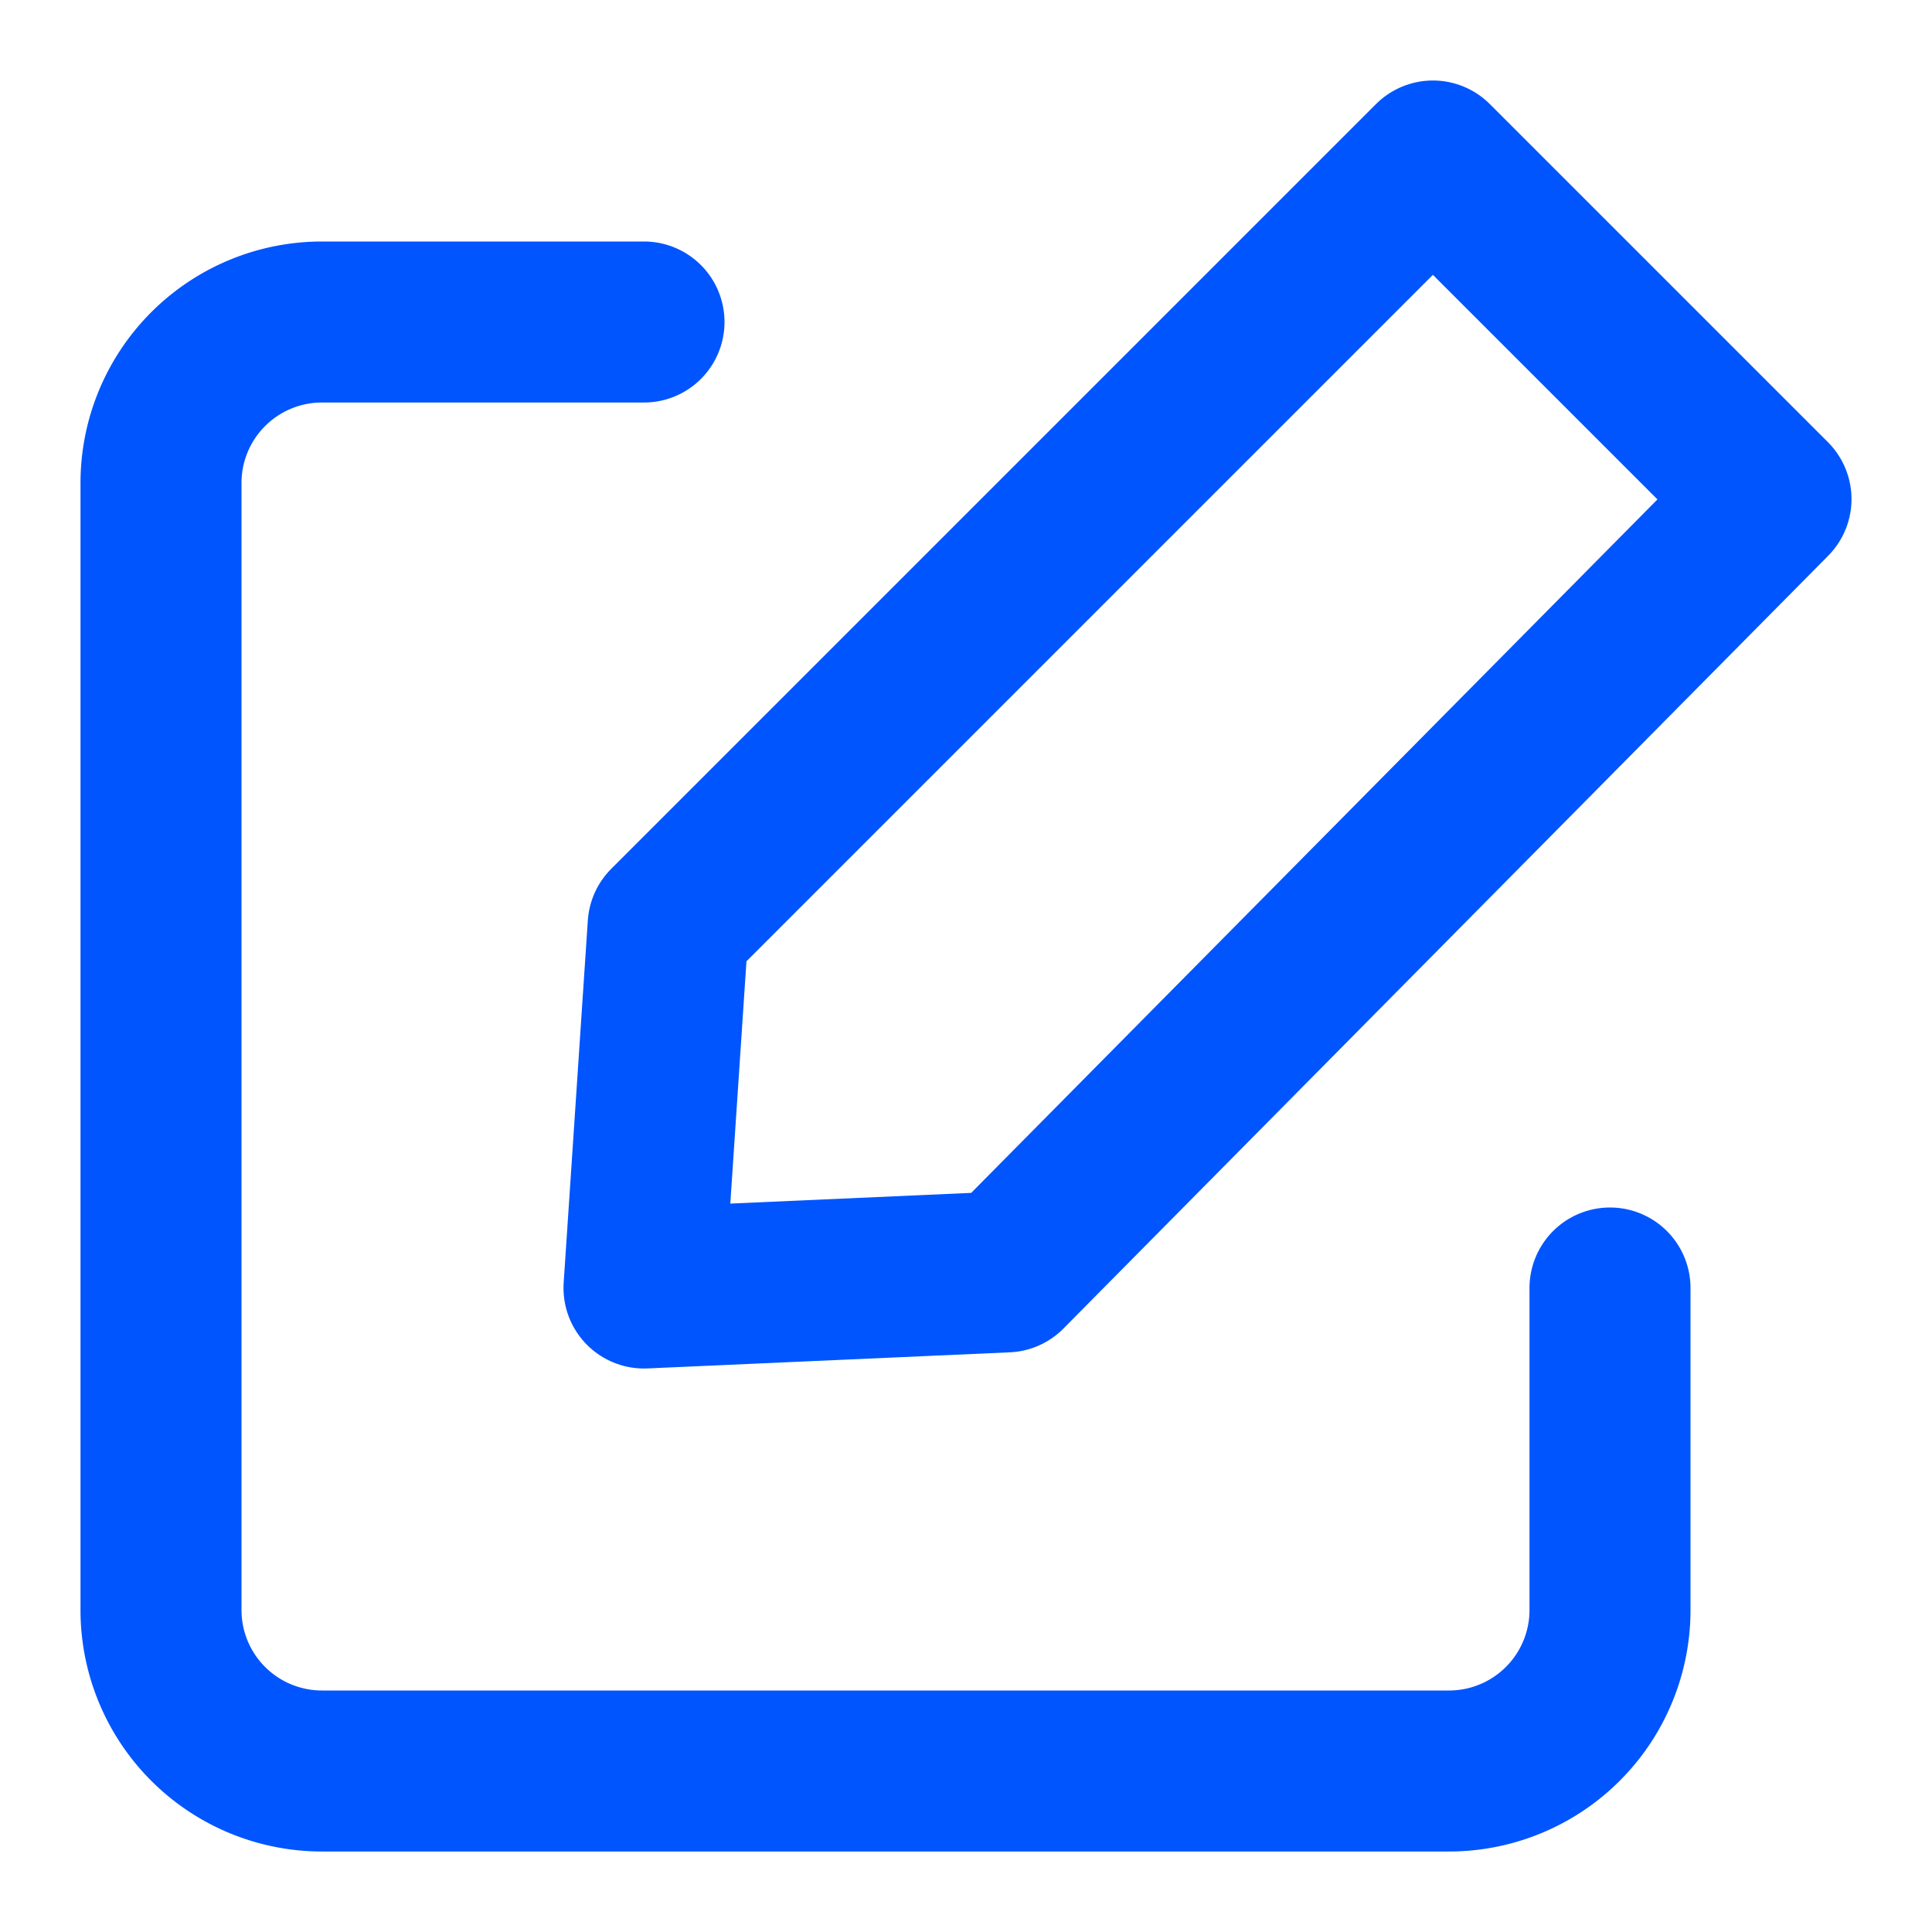
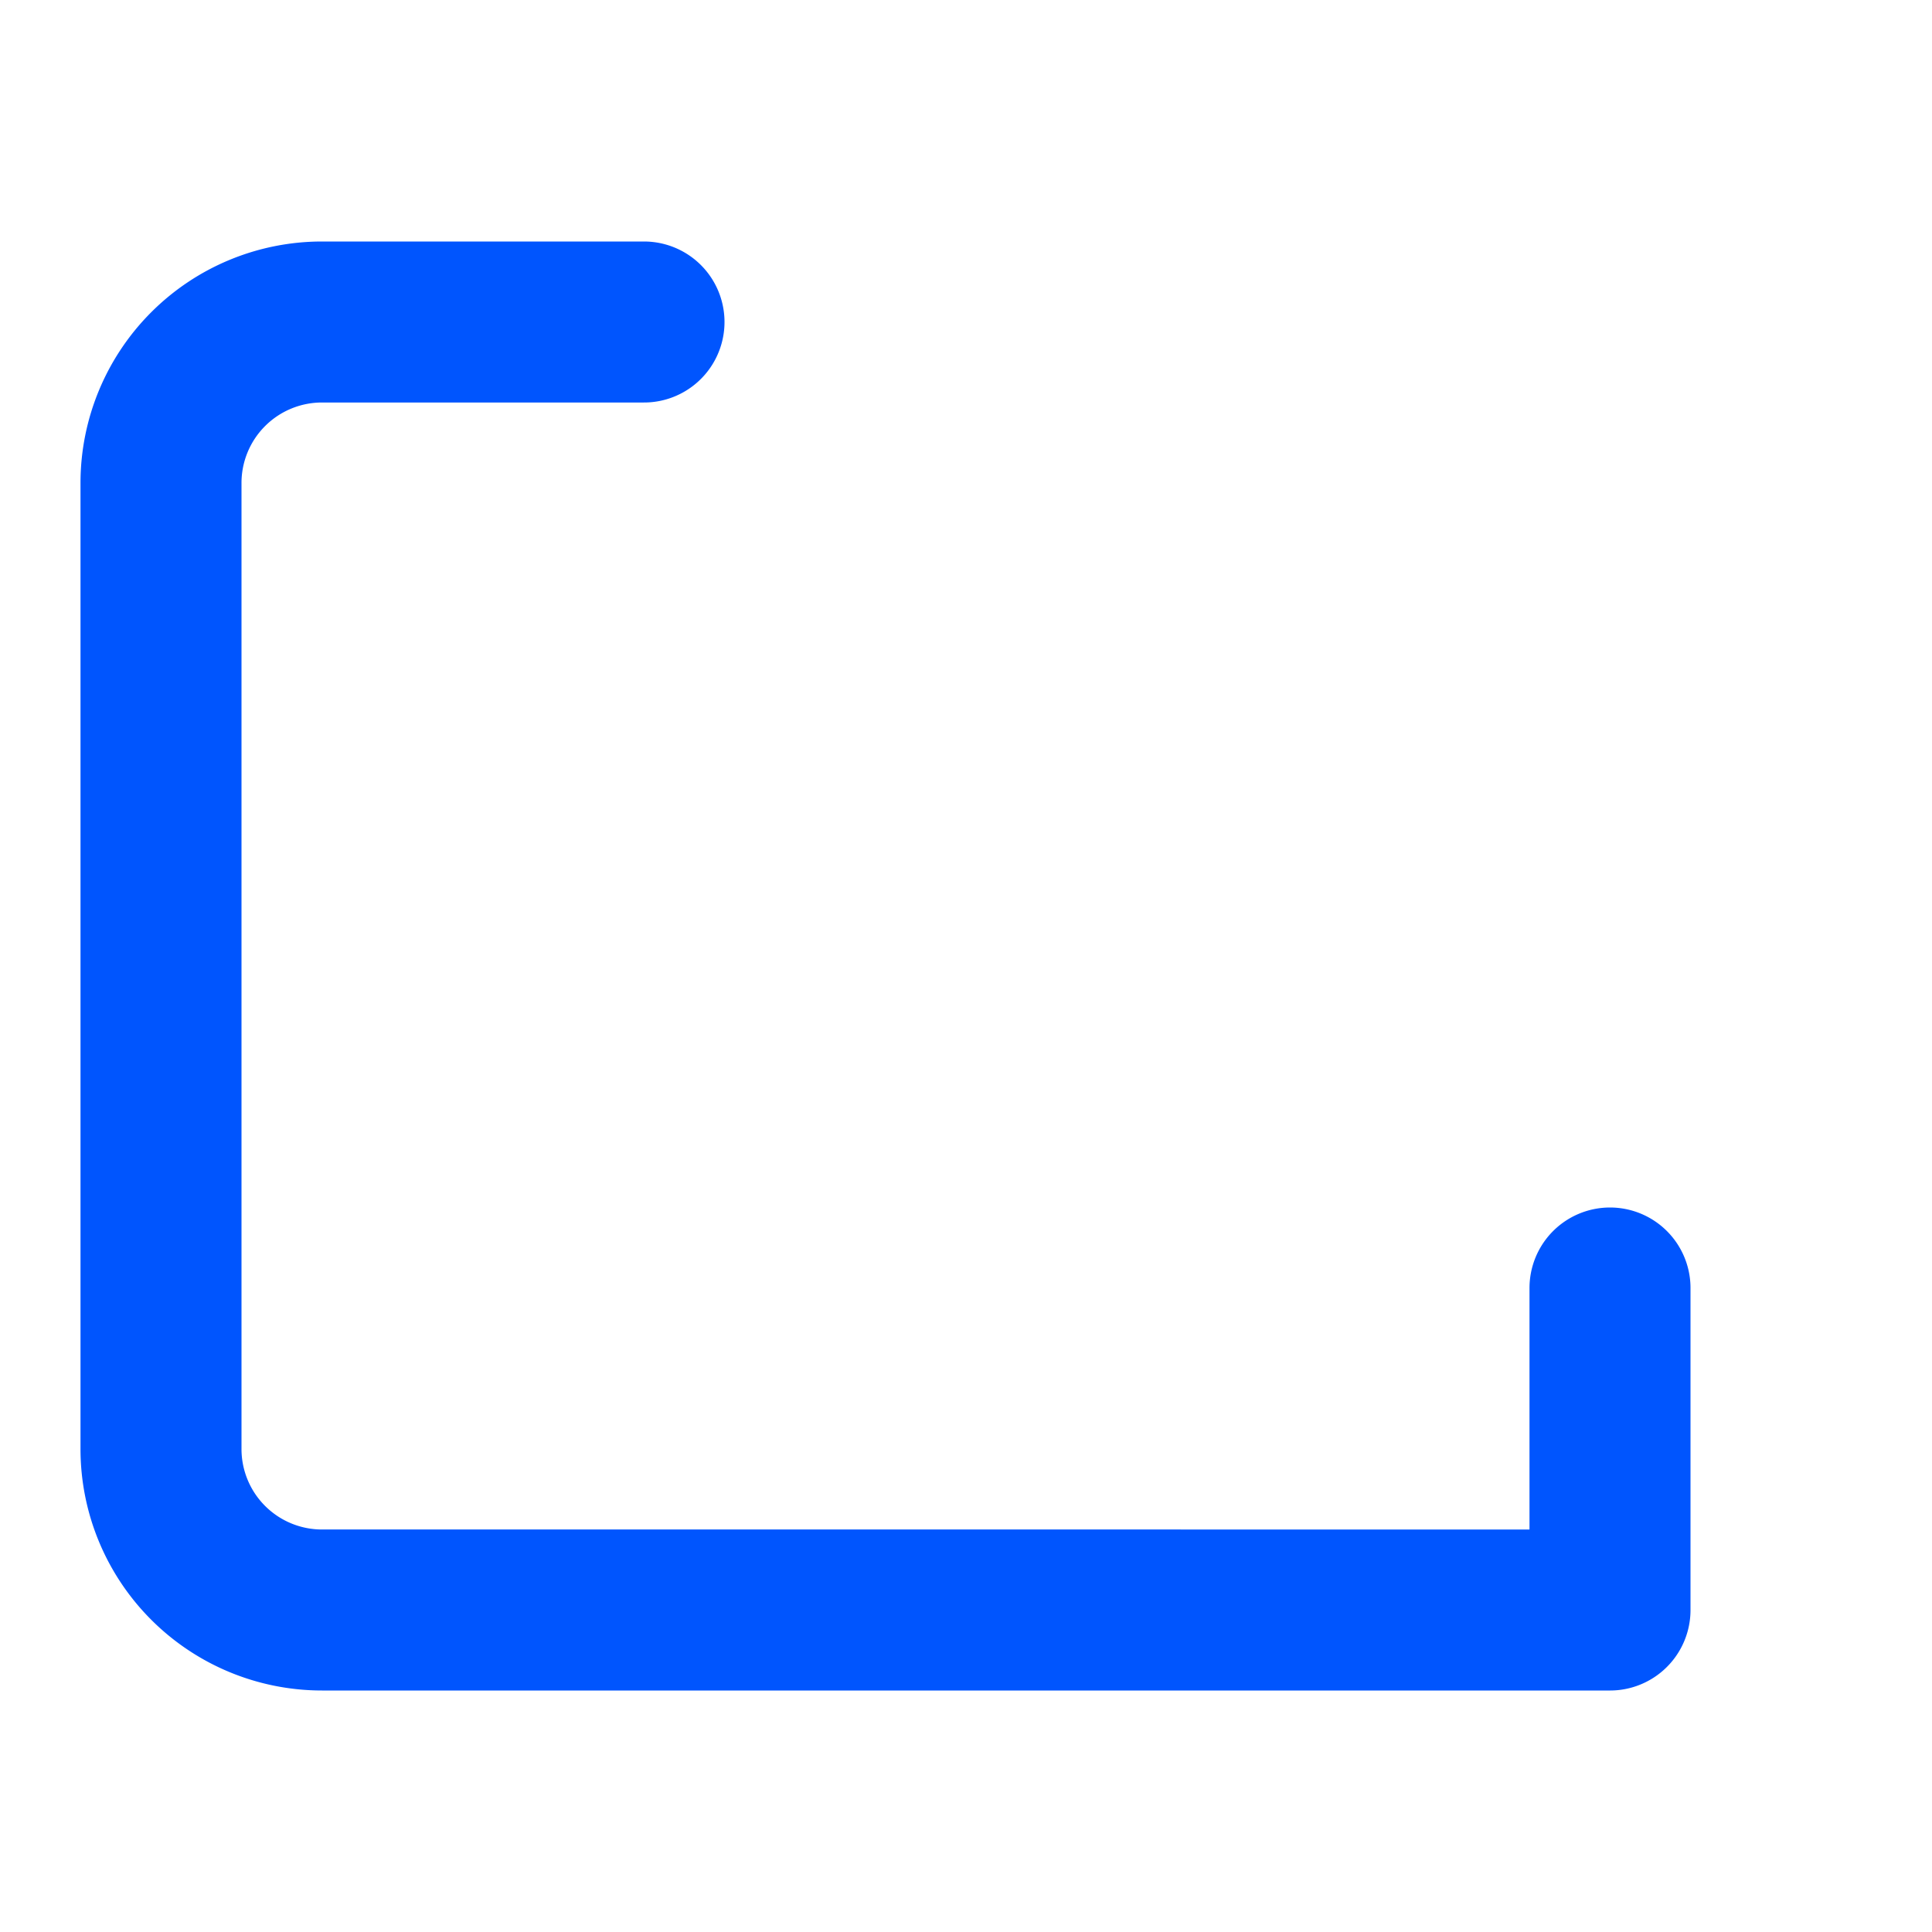
<svg xmlns="http://www.w3.org/2000/svg" width="800px" height="800px" viewBox="0 0 24 24" fill="#0055FE">
  <g id="SVGRepo_bgCarrier" stroke-width="0" />
  <g id="SVGRepo_tracerCarrier" stroke-linecap="round" stroke-linejoin="round" />
  <g id="SVGRepo_iconCarrier">
    <title />
    <g id="Complete">
      <g id="edit">
        <g>
-           <path d="M20,16v4a2,2,0,0,1-2,2H4a2,2,0,0,1-2-2V6A2,2,0,0,1,4,4H8" fill="none" stroke="#0055FE" stroke-linecap="round" stroke-linejoin="round" stroke-width="2" />
-           <polygon fill="none" points="12.5 15.8 22 6.2 17.8 2 8.3 11.5 8 16 12.5 15.8" stroke="#0055FE" stroke-linecap="round" stroke-linejoin="round" stroke-width="2" />
+           <path d="M20,16v4H4a2,2,0,0,1-2-2V6A2,2,0,0,1,4,4H8" fill="none" stroke="#0055FE" stroke-linecap="round" stroke-linejoin="round" stroke-width="2" />
        </g>
      </g>
    </g>
  </g>
</svg>